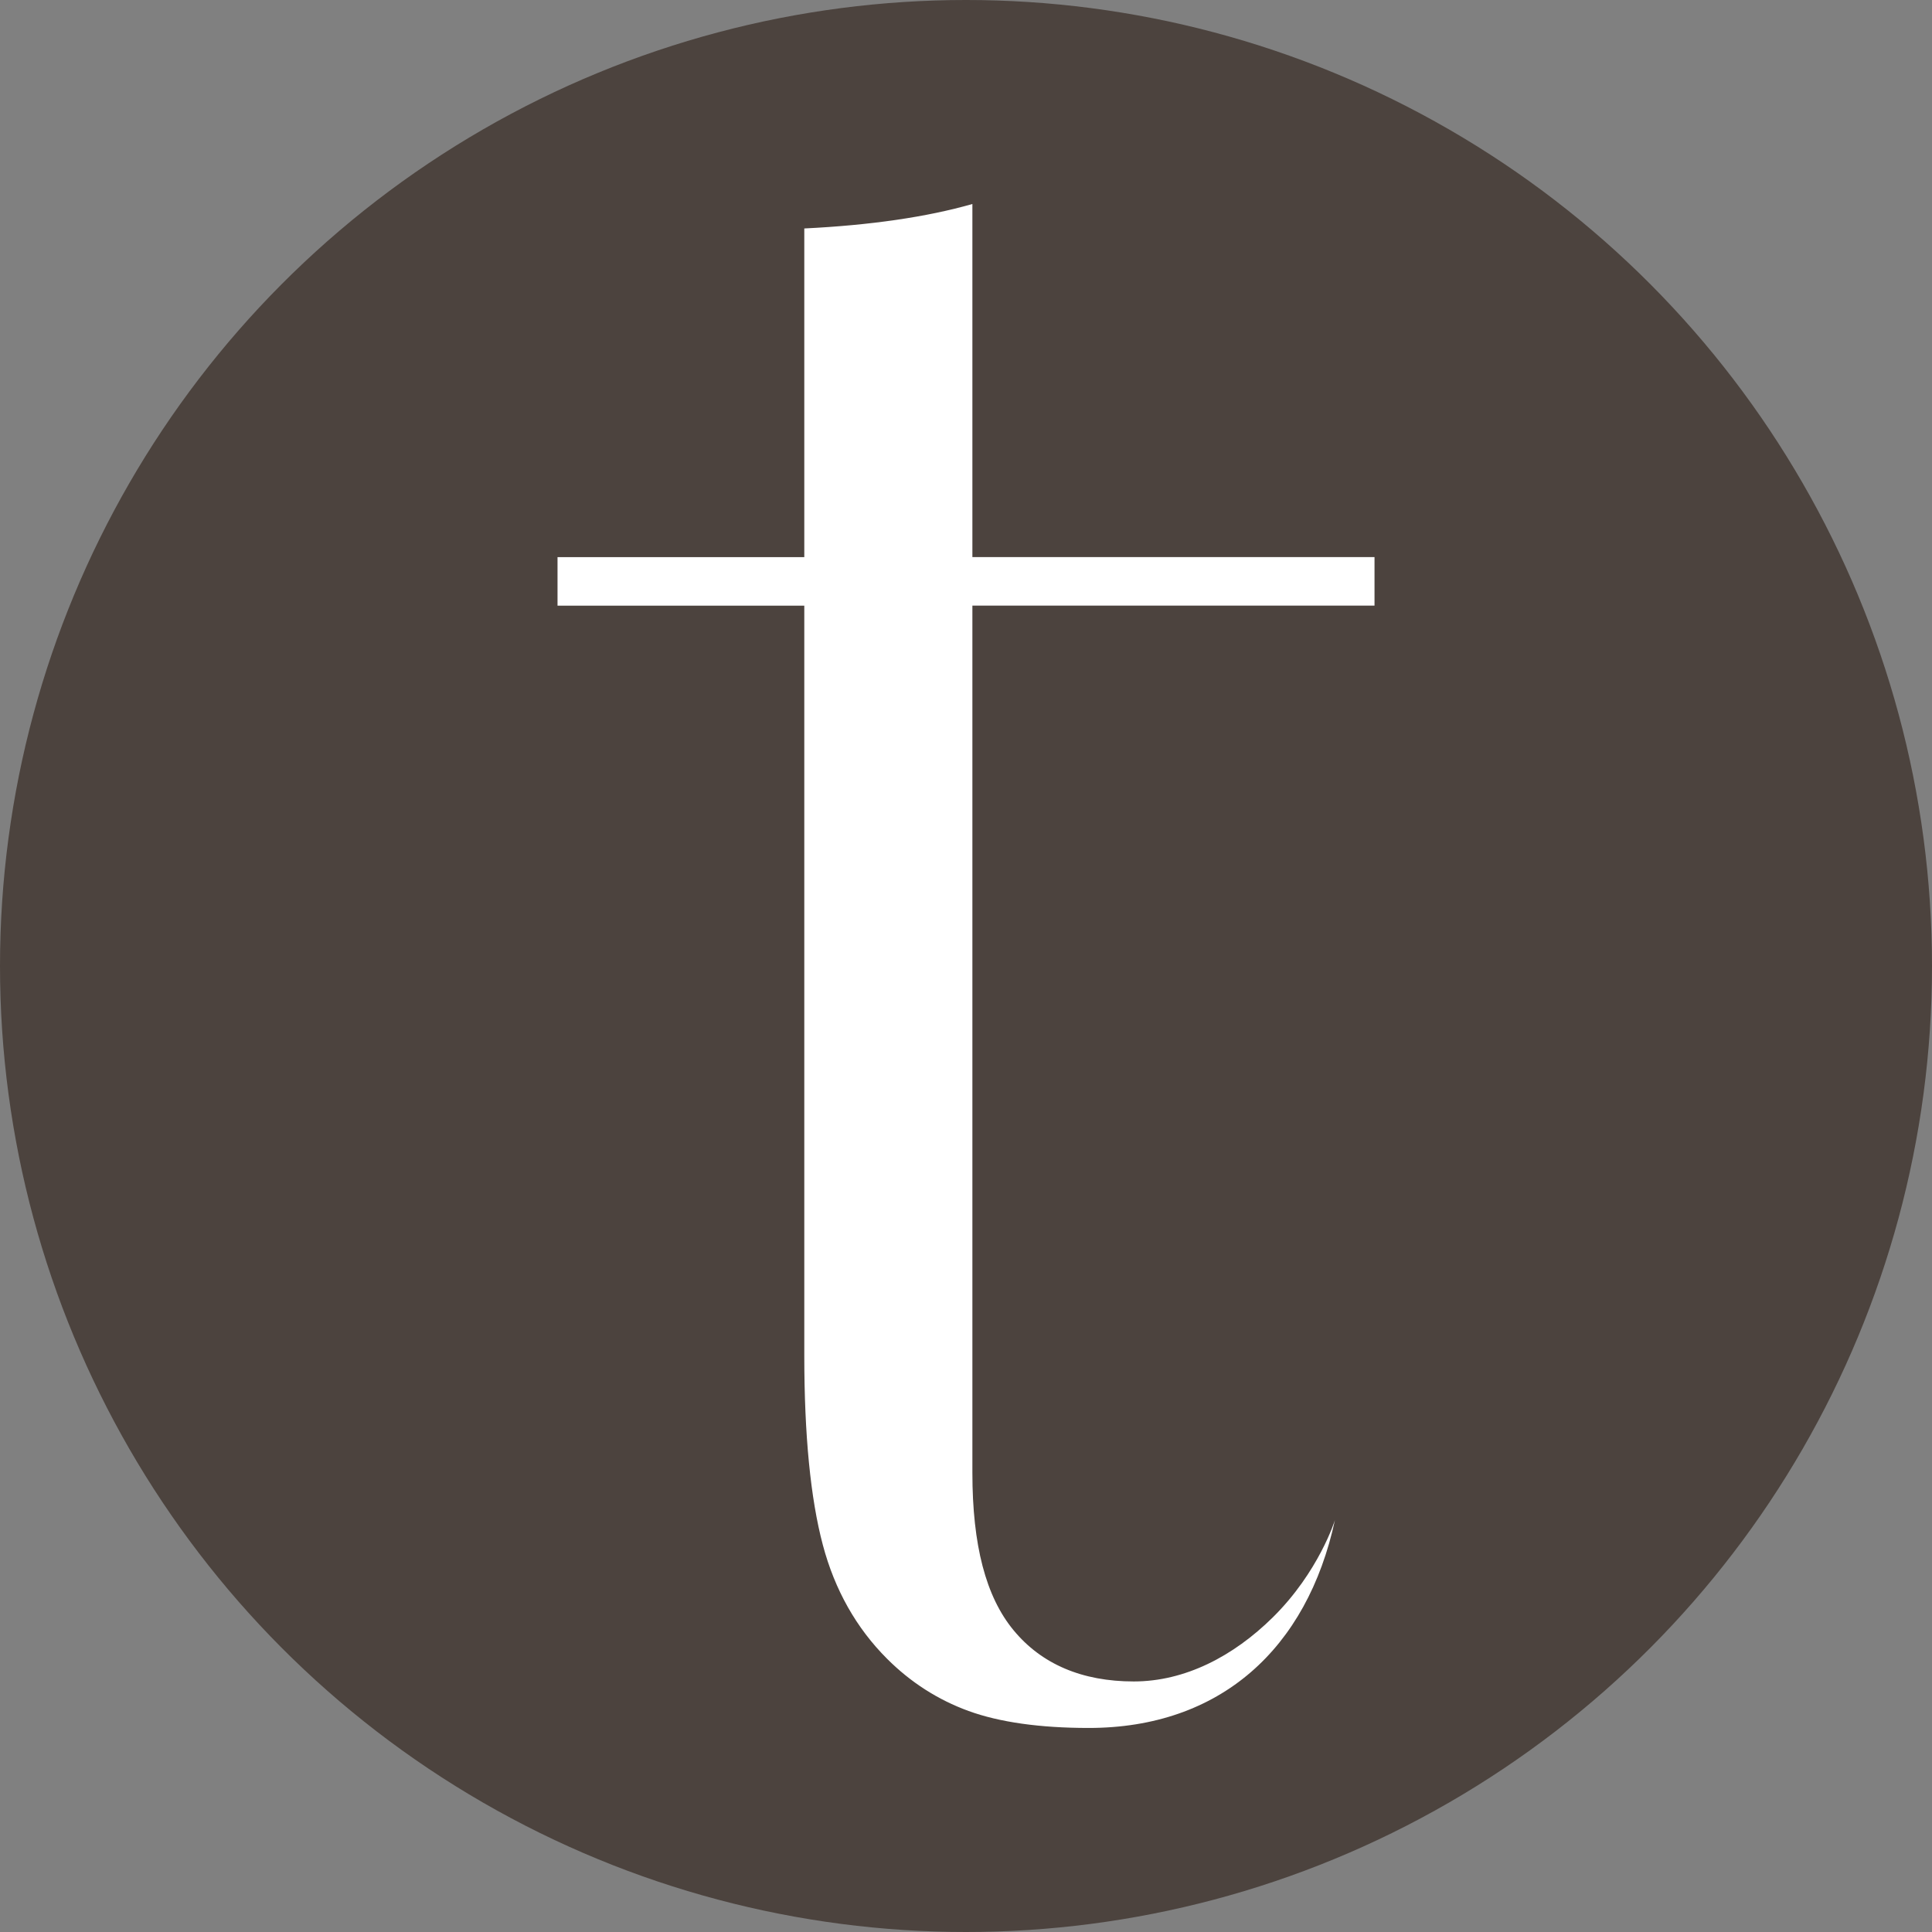
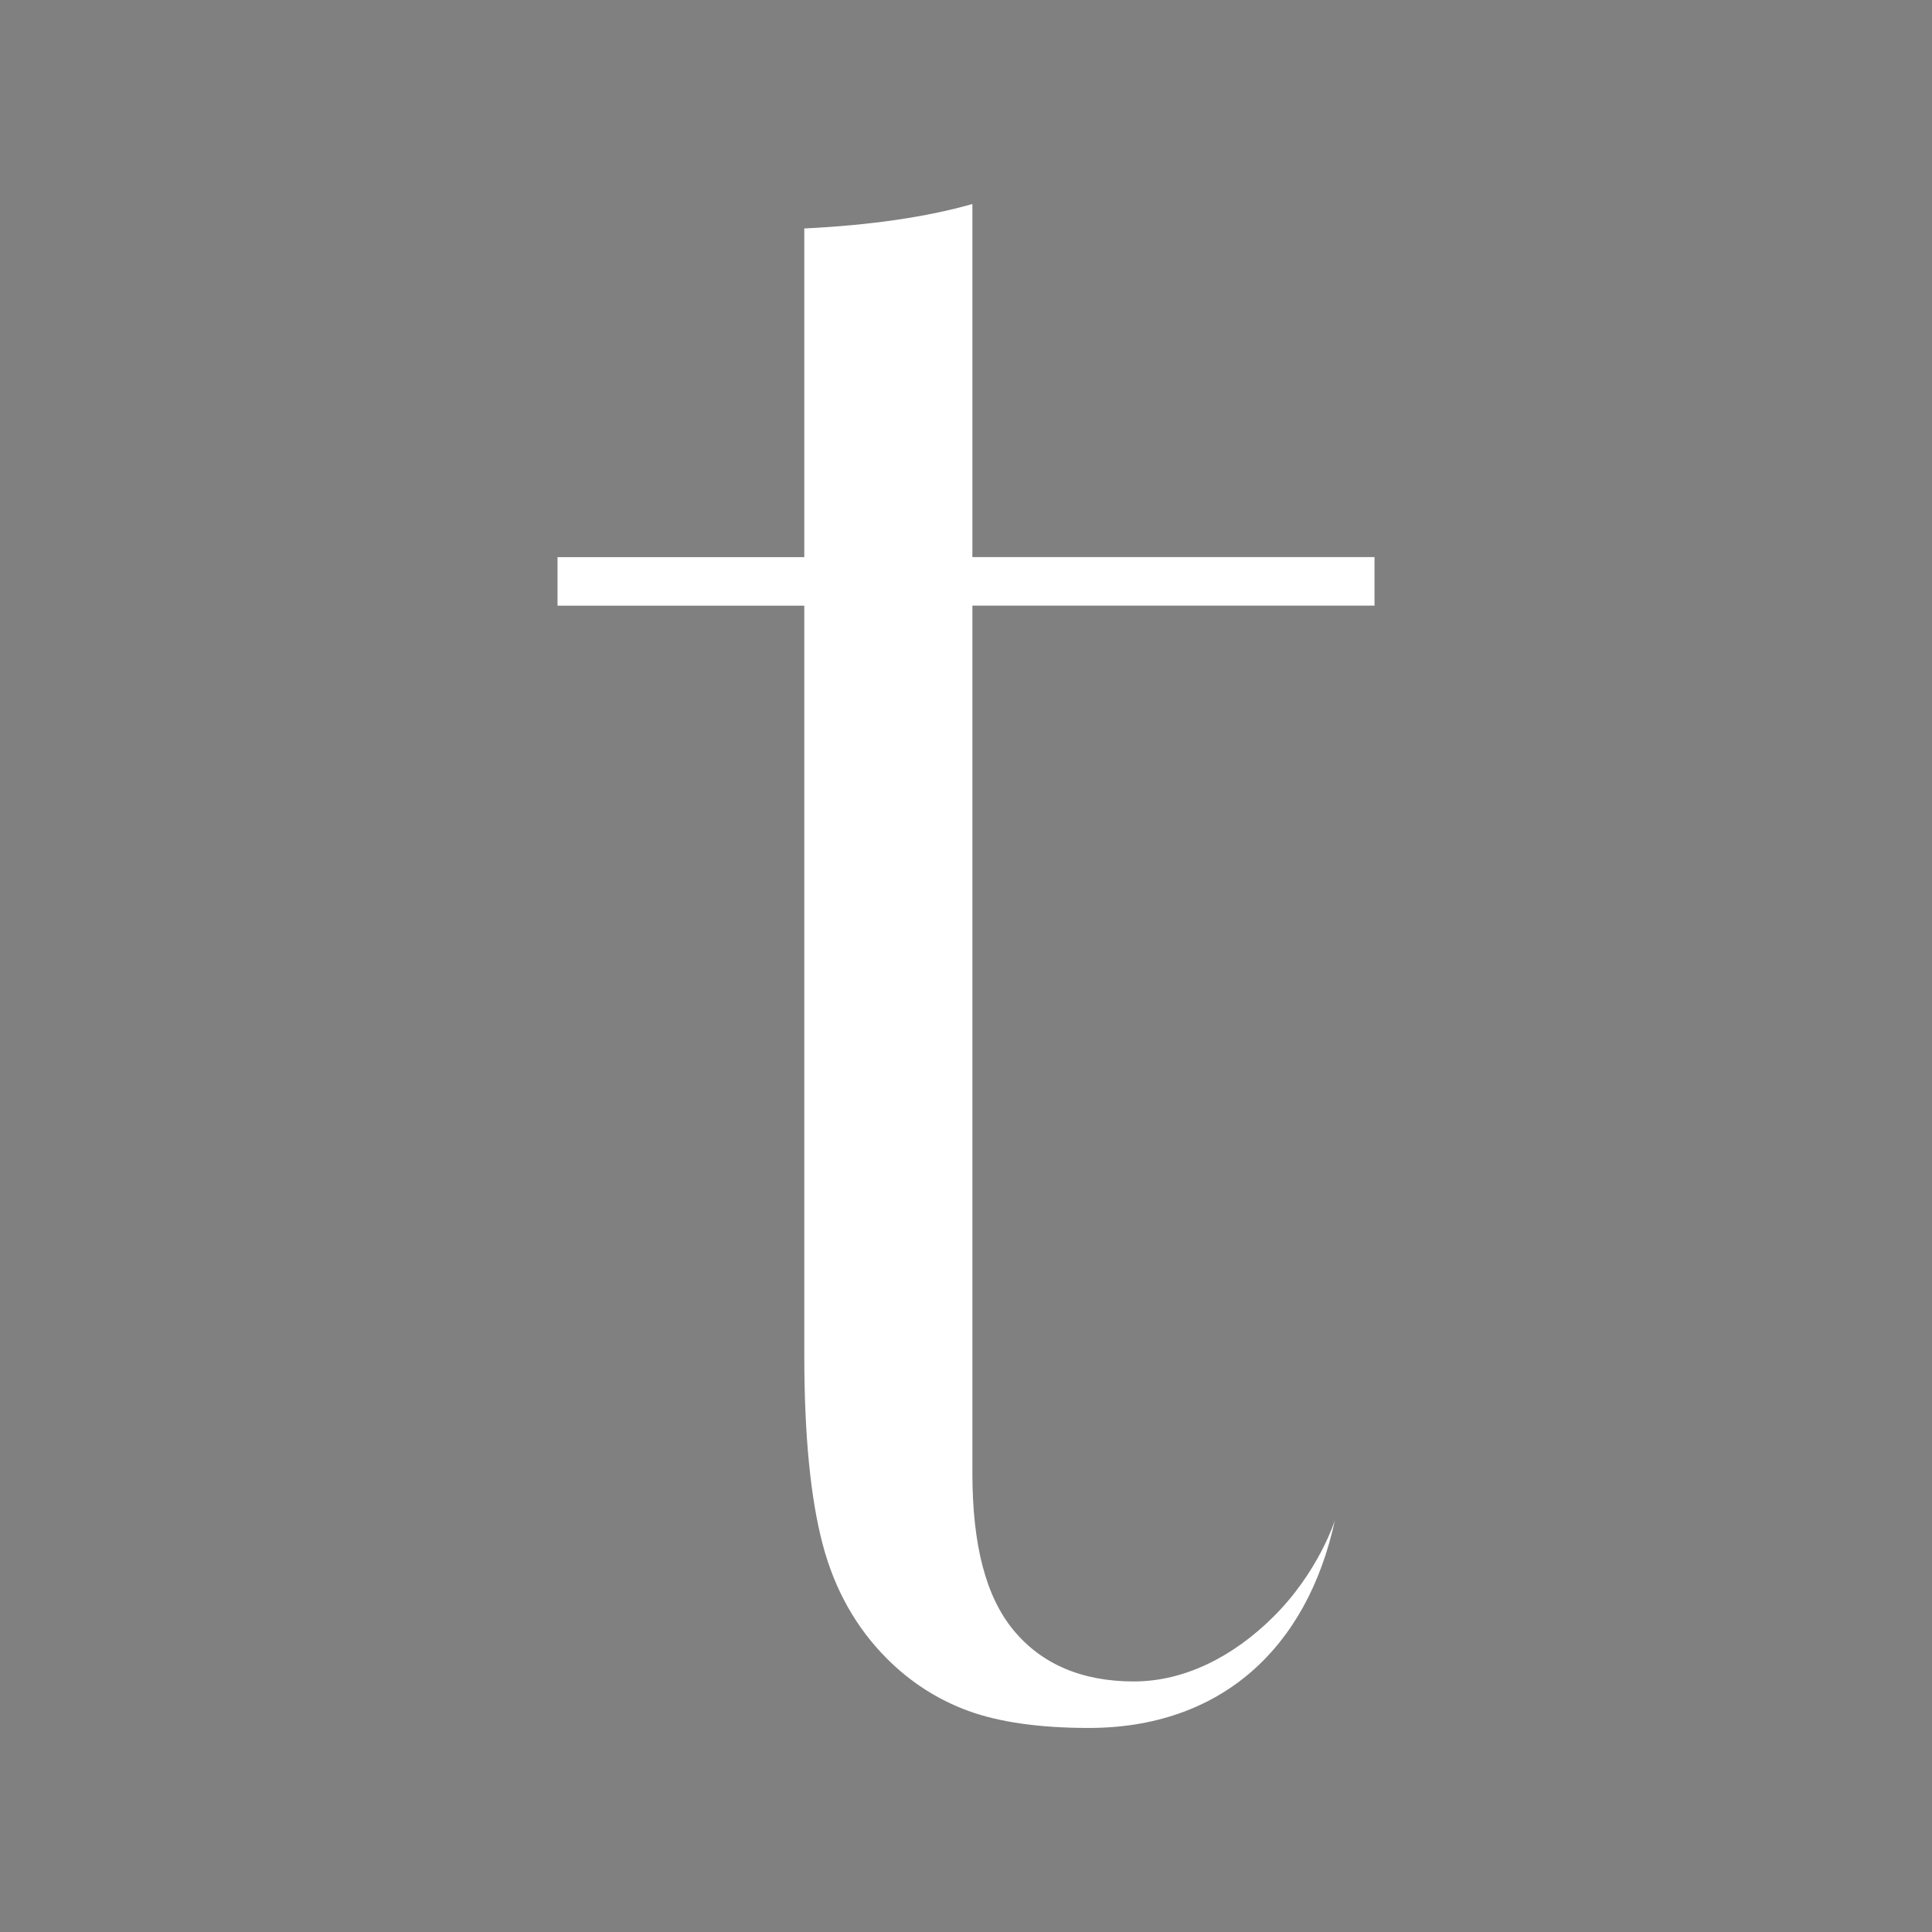
<svg xmlns="http://www.w3.org/2000/svg" id="Ebene_2" viewBox="0 0 496.06 496.06">
  <rect x="0" y="0" width="496.06" height="496.06" fill="#808080" stroke="none" />
  <defs>
    <style>.cls-1{fill:#fff;}.cls-2{fill:#4c433e;}</style>
  </defs>
  <g id="Ebene_1-2">
-     <circle class="cls-2" cx="248.03" cy="248.03" r="248.03" />
    <path class="cls-1" d="M249.67,143.05V52.38c-11.69,3.34-26.16,5.45-43.16,6.28v84.39h-63.36v12.46h63.36v192.58c0,20.35,1.6,36.7,4.76,48.58,3.05,11.52,8.6,21.35,16.48,29.22,6.04,6.05,13.08,10.56,20.93,13.42,7.95,2.89,18.33,4.36,30.86,4.36,33.76,0,56.07-20.31,63.22-53.38,0,0-4.11,13.32-16,25.03-10.05,9.9-22.44,16.41-35.66,16.41s-23.68-4.43-30.88-13.18c-7.1-8.6-10.55-21.82-10.55-40.4v-222.65h103.25v-12.46h-103.25Z" />
  </g>
</svg>